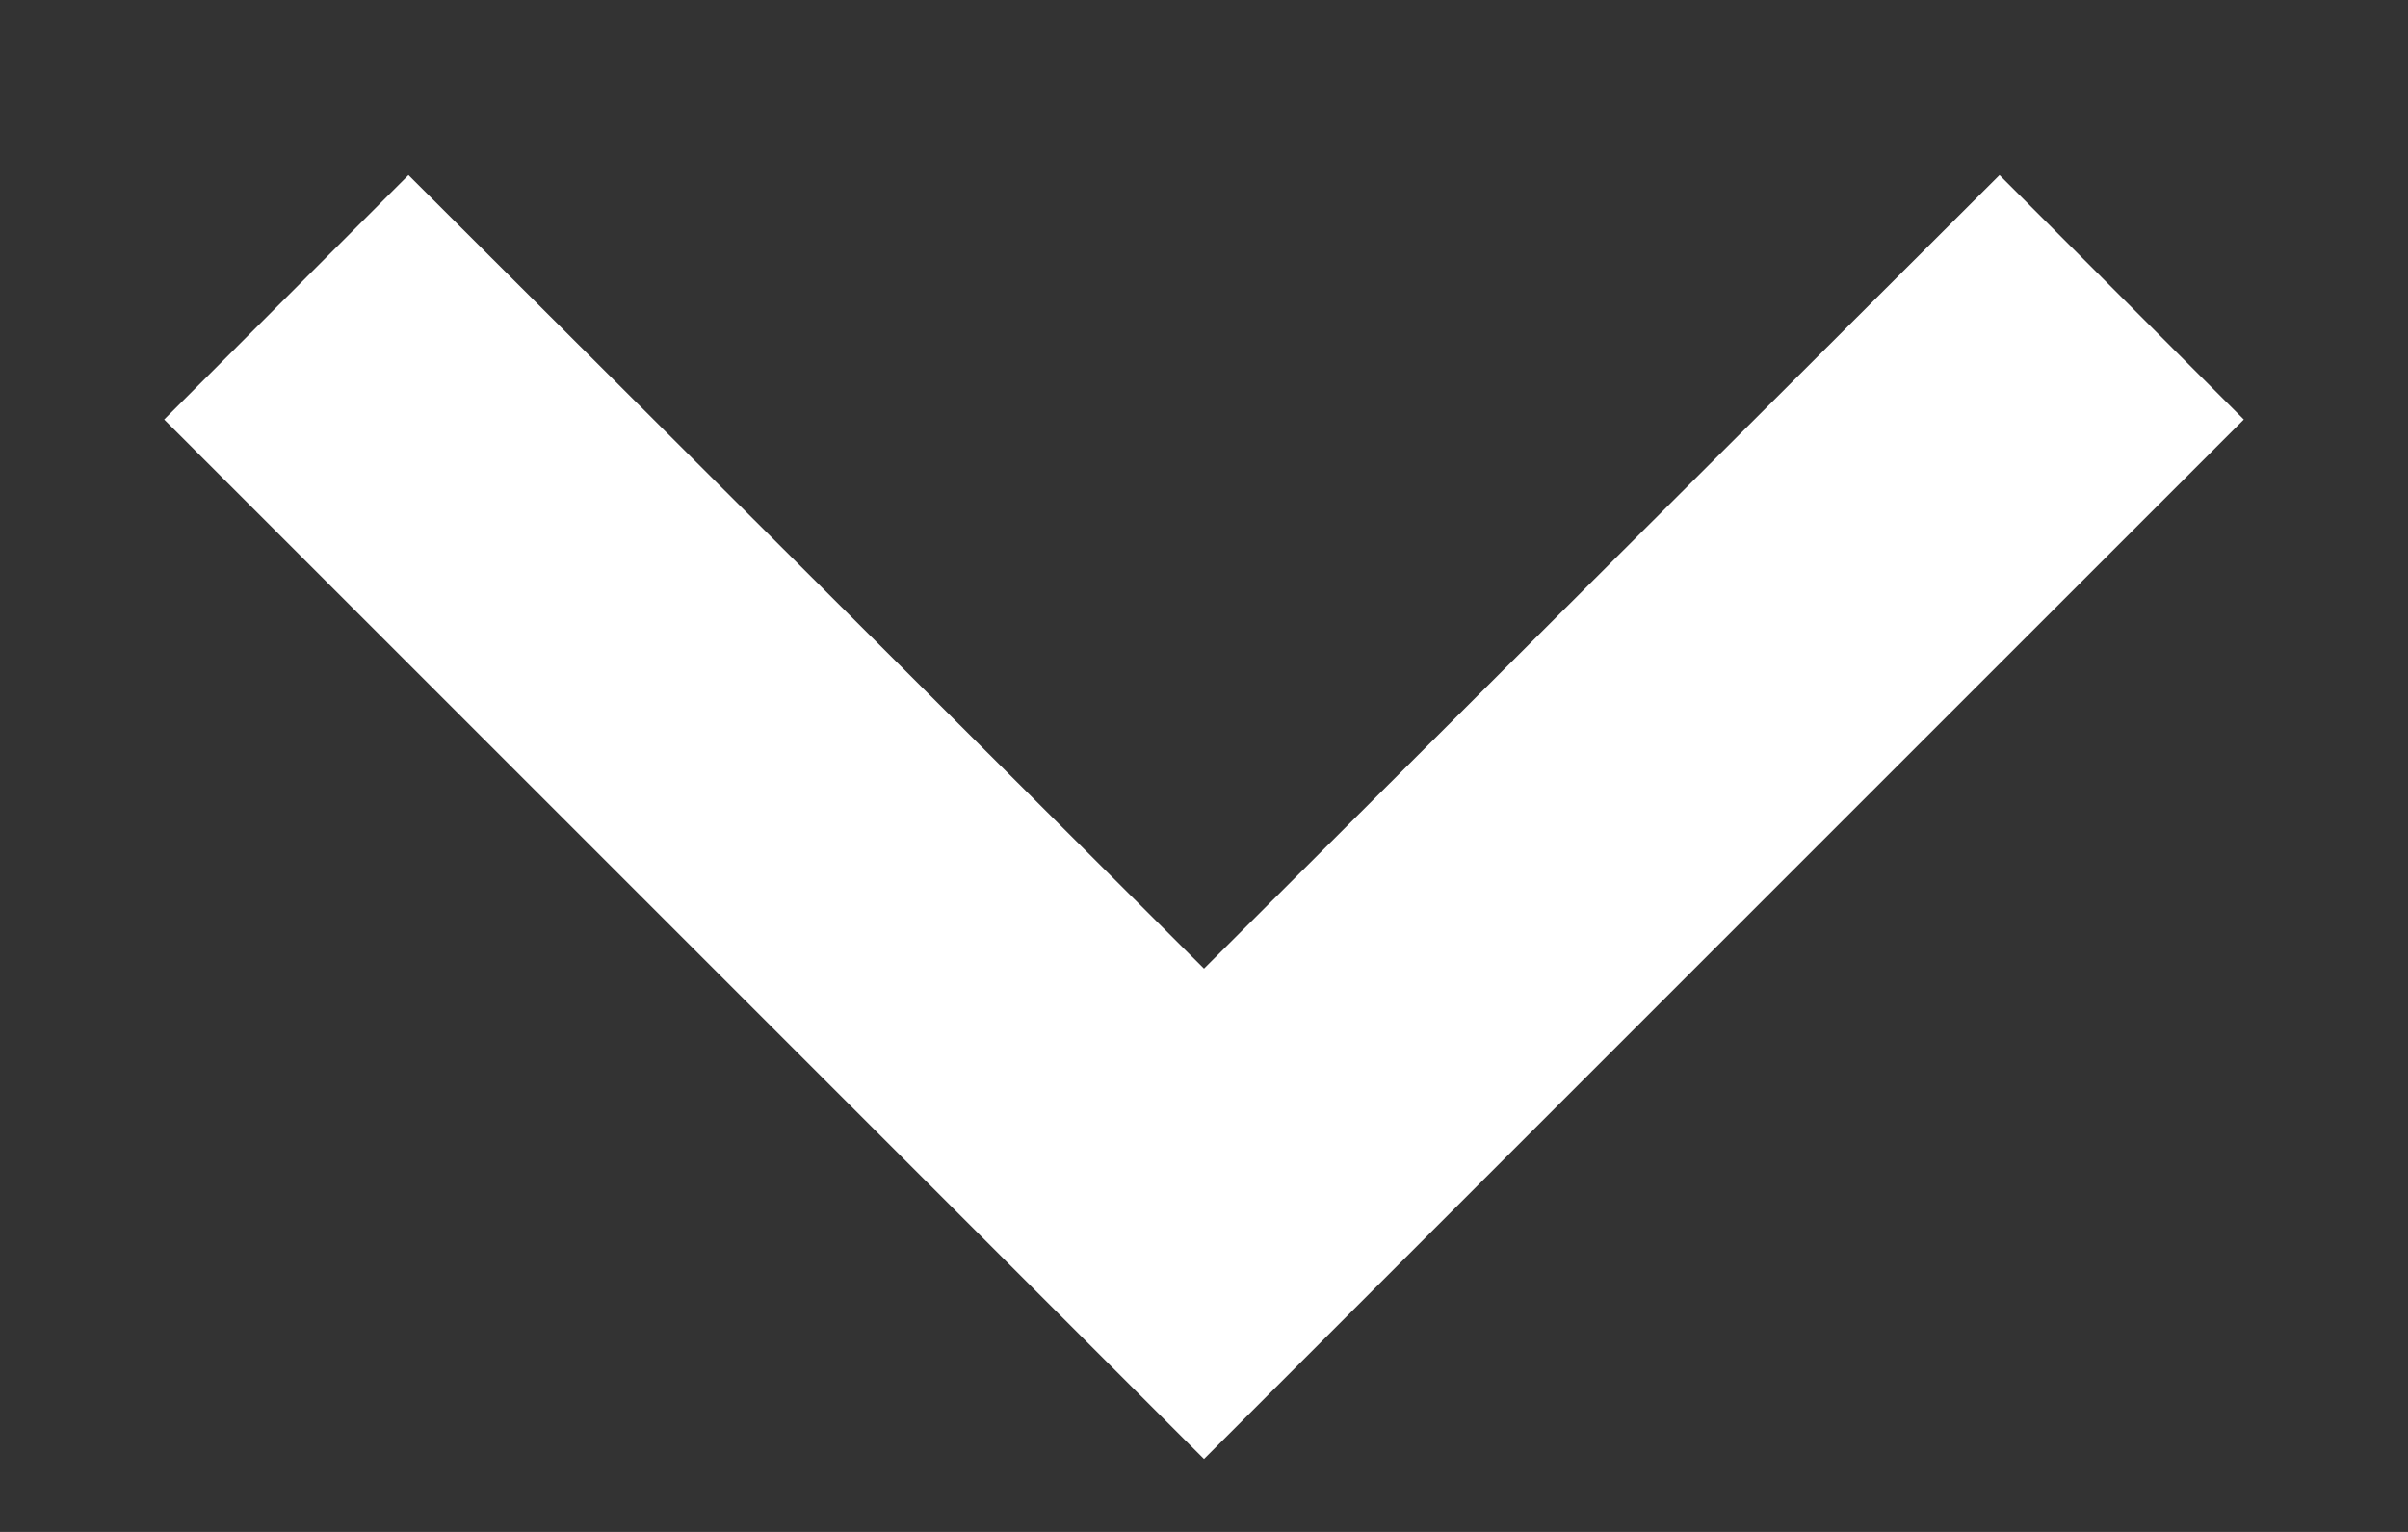
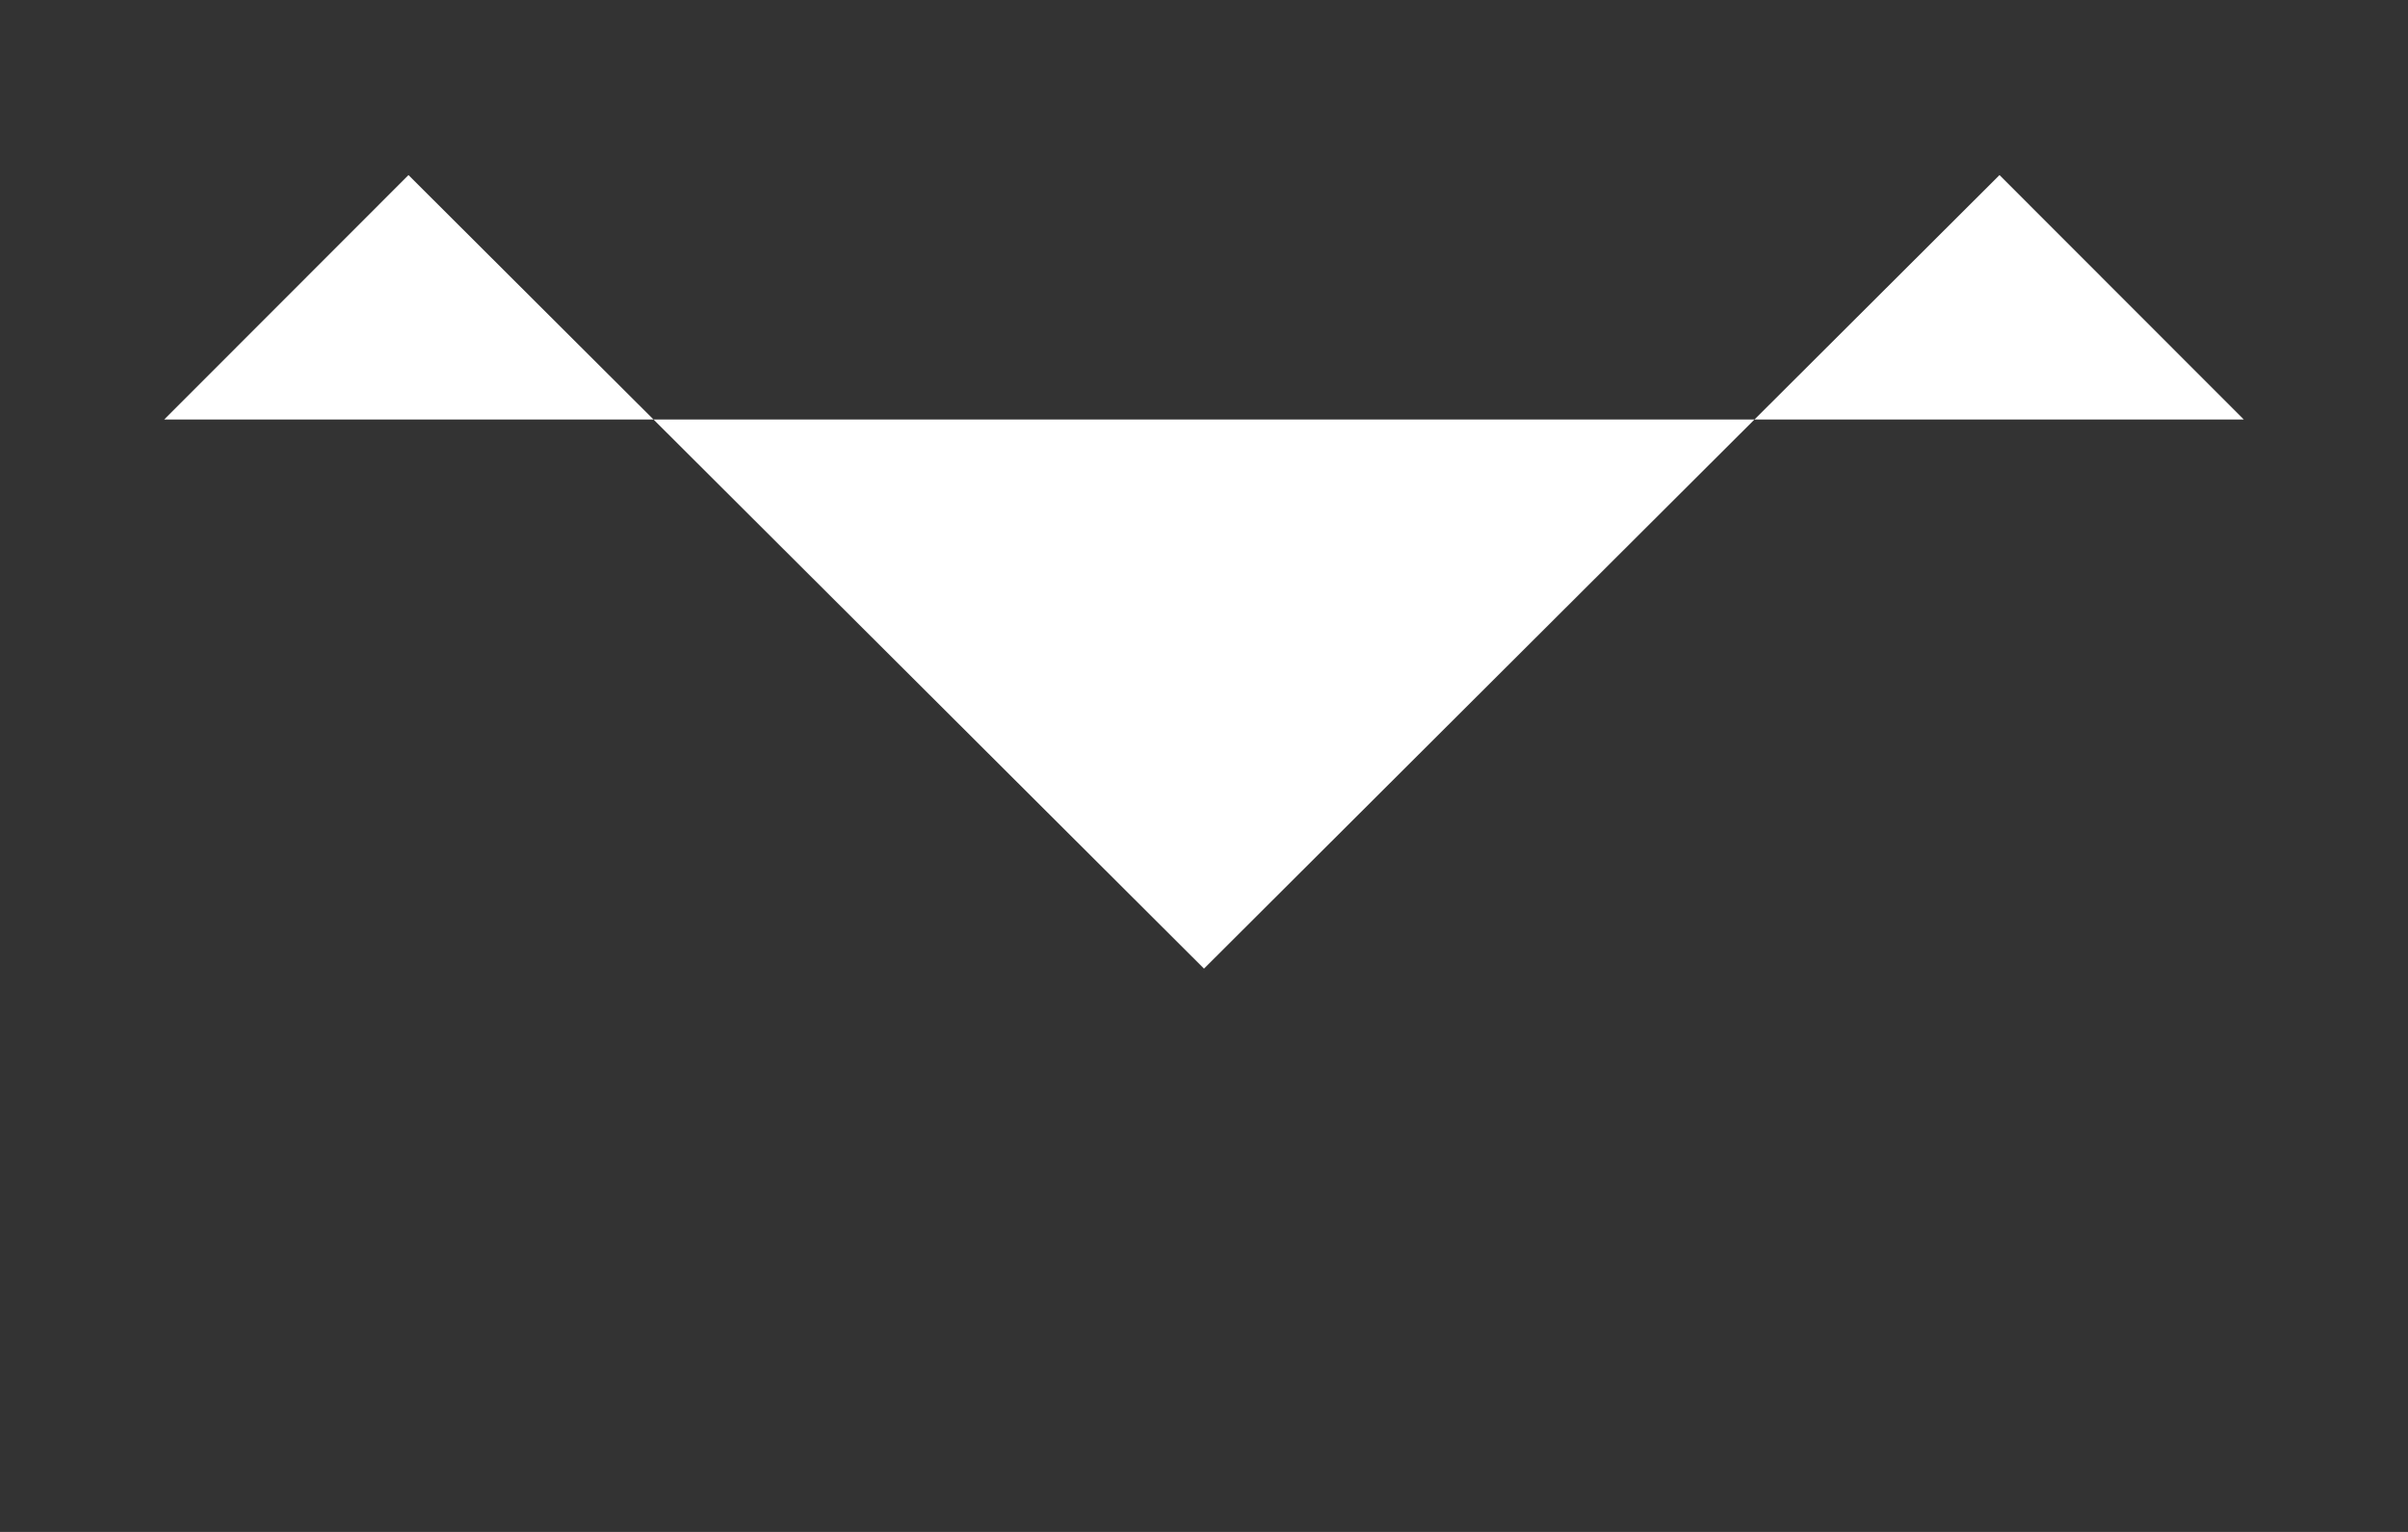
<svg xmlns="http://www.w3.org/2000/svg" width="11" height="7" viewBox="0 0 11 7" fill="none">
  <rect x="0" y="0" width="11" height="7" fill="#333333" stroke="none" />
-   <path d="M9.134 0.8L5.5 4.426L1.866 0.8L0.75 1.917L5.5 6.667L10.25 1.917L9.134 0.8Z" fill="#ffffff" />
+   <path d="M9.134 0.8L5.5 4.426L1.866 0.8L0.75 1.917L10.25 1.917L9.134 0.8Z" fill="#ffffff" />
</svg>